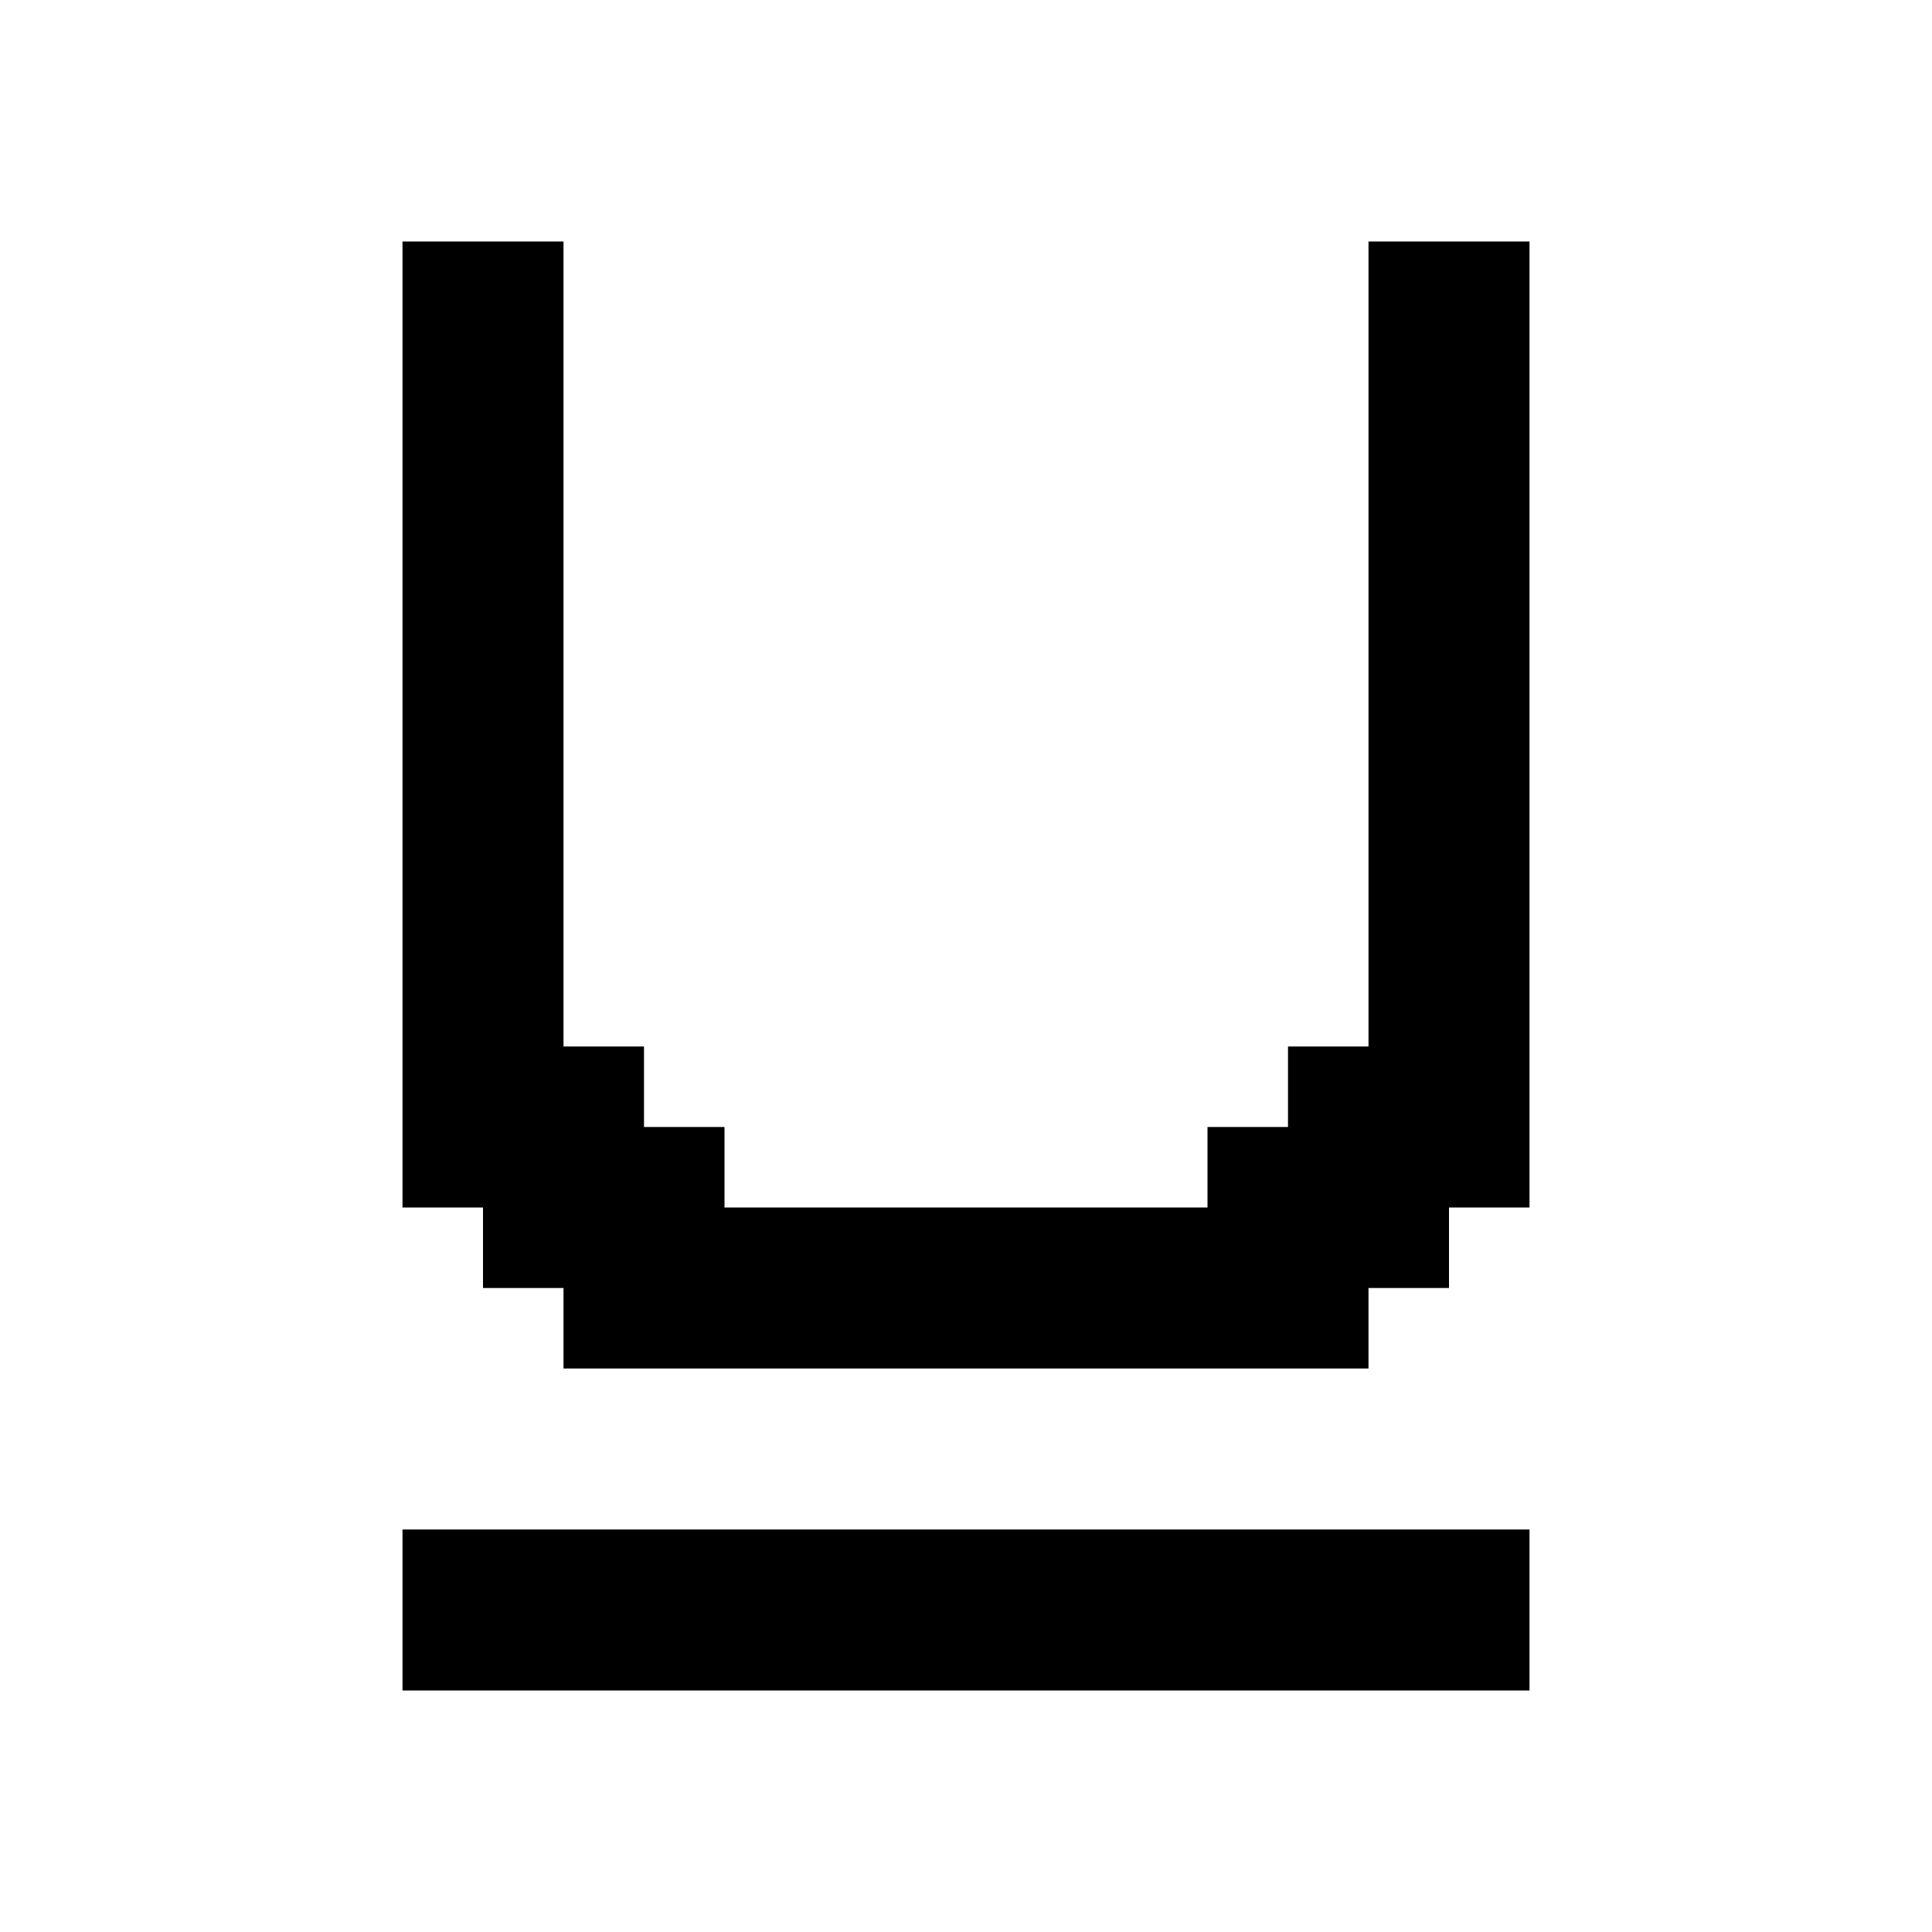
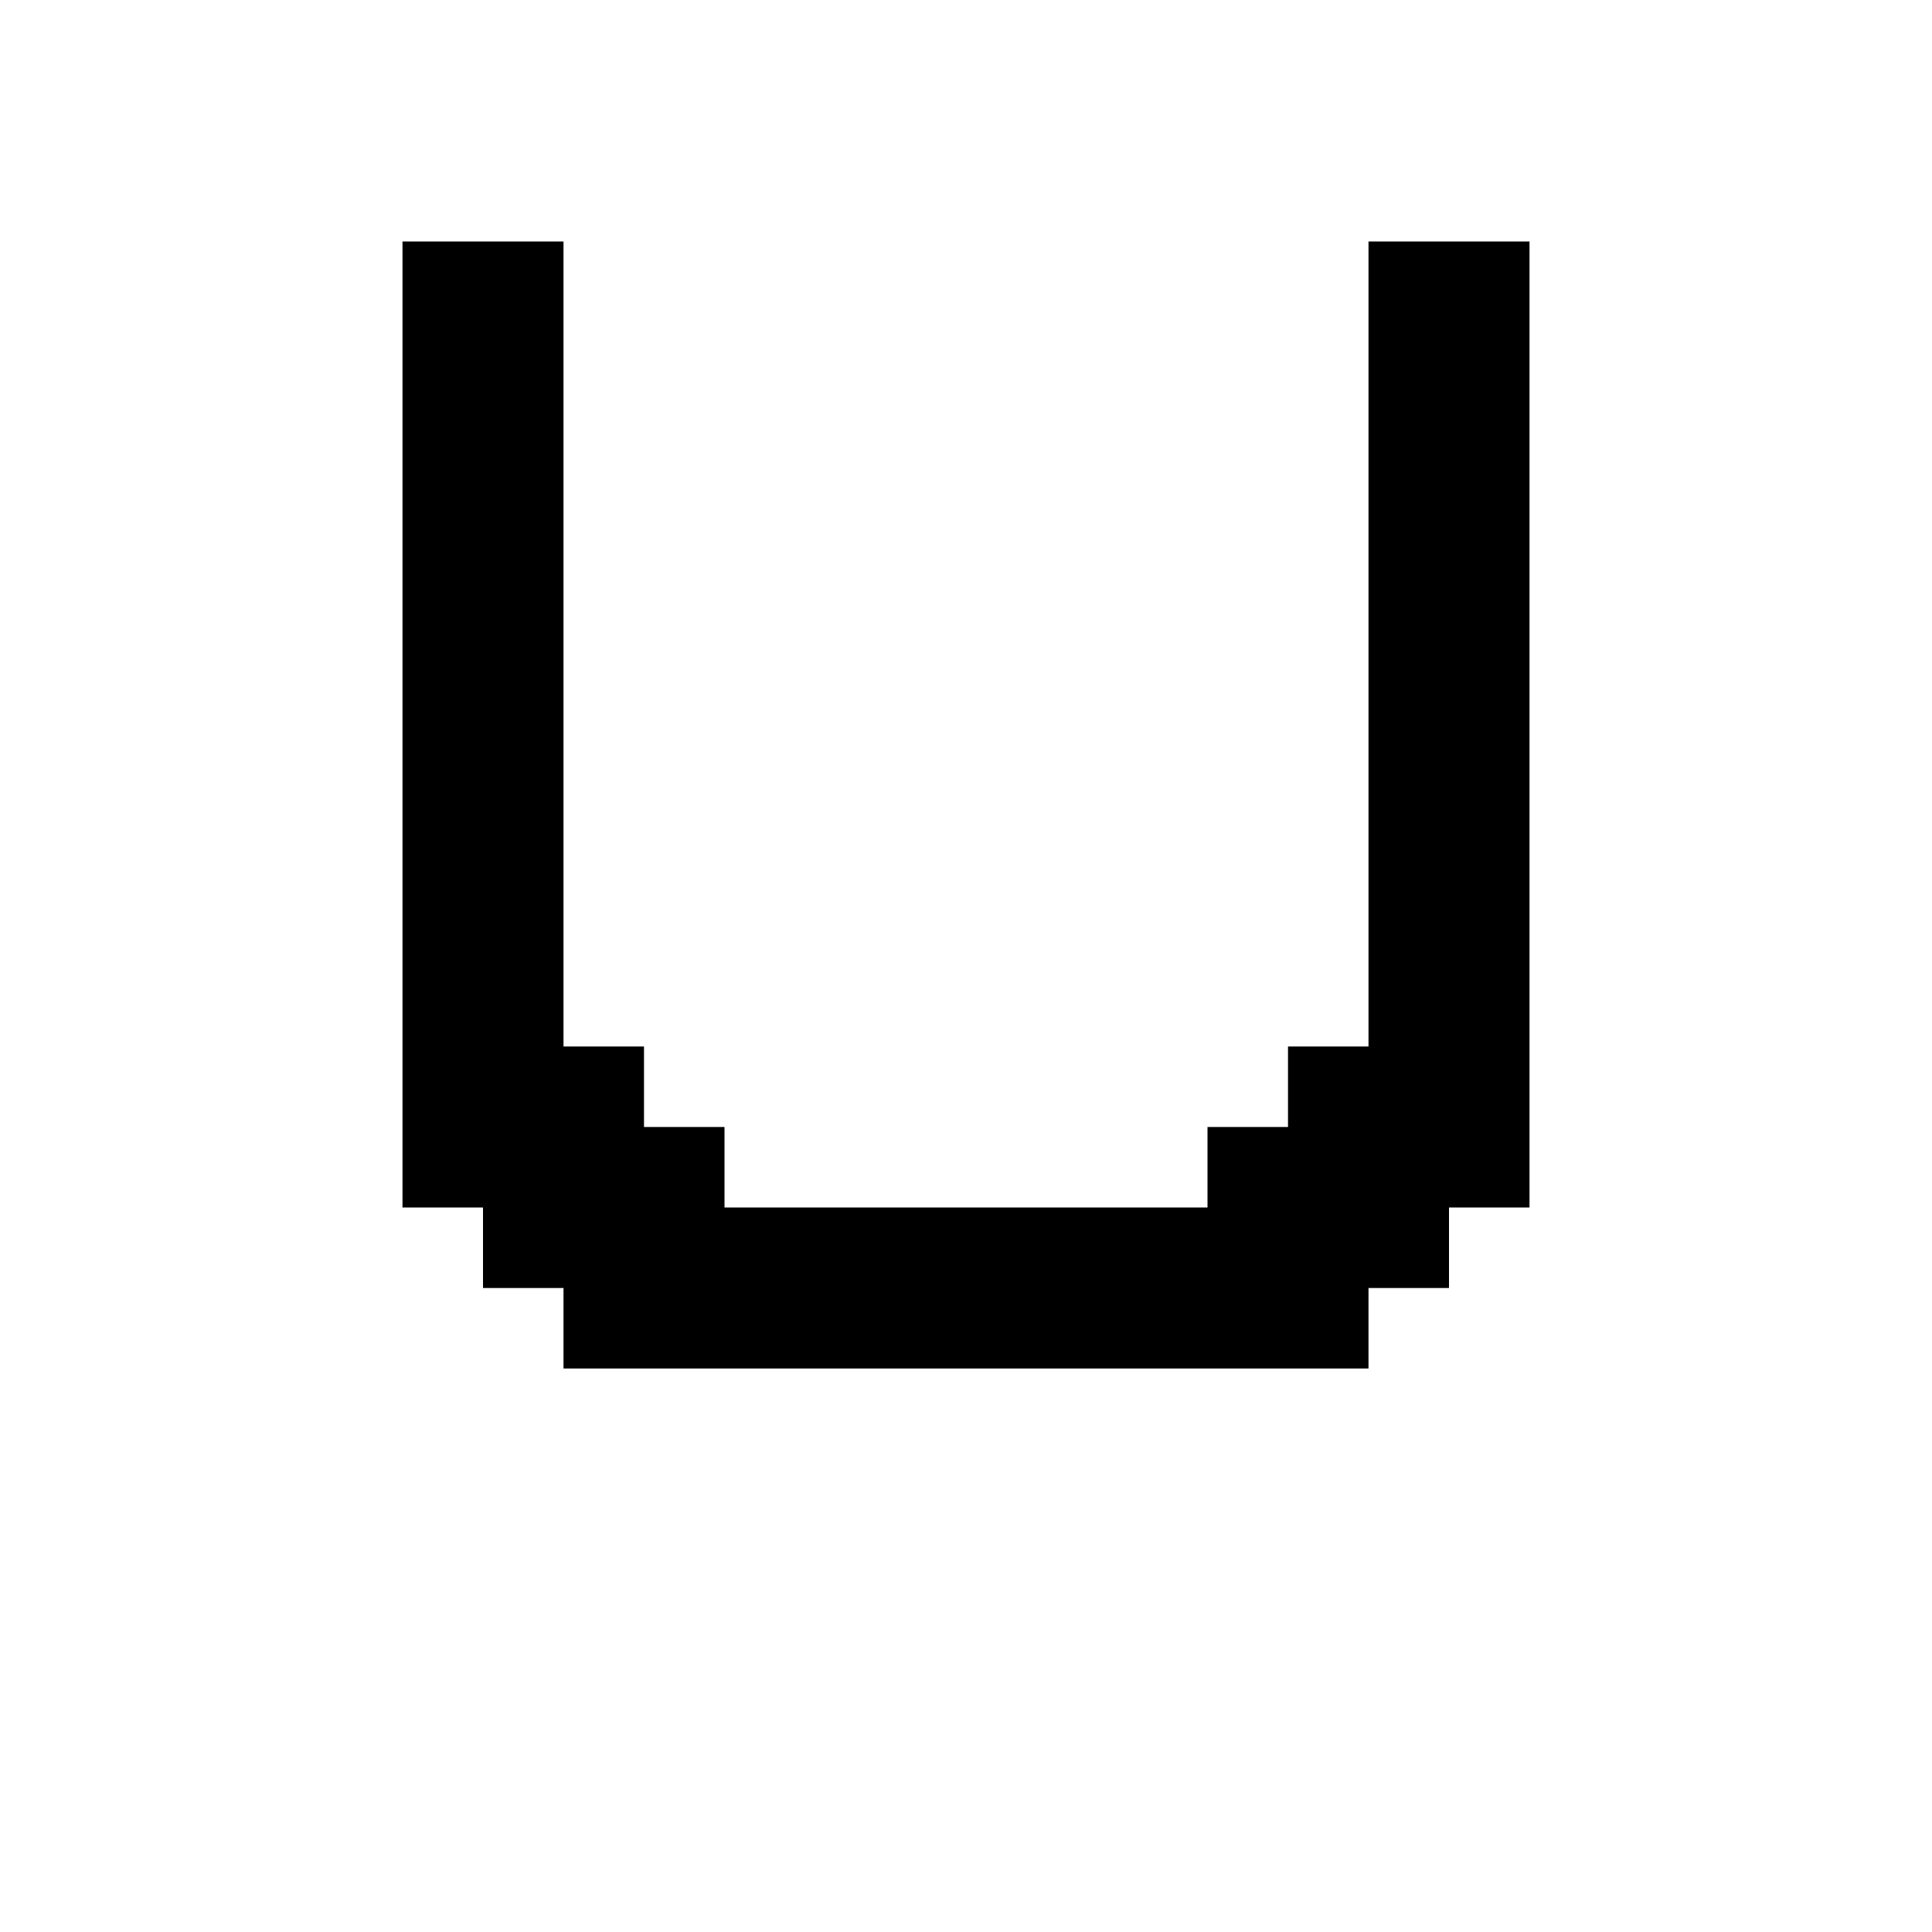
<svg xmlns="http://www.w3.org/2000/svg" fill="#000000" version="1.1" id="Layer_1" viewBox="0 0 24 24" xml:space="preserve">
  <g>
-     <rect x="5" y="19" width="14" height="2" />
    <polygon points="17,3 17,13 16,13 16,14 15,14 15,15 9,15 9,14 8,14 8,13 7,13 7,3 5,3 5,15 6,15 6,16 7,16 7,17 17,17 17,16    18,16 18,15 19,15 19,3  " />
  </g>
</svg>